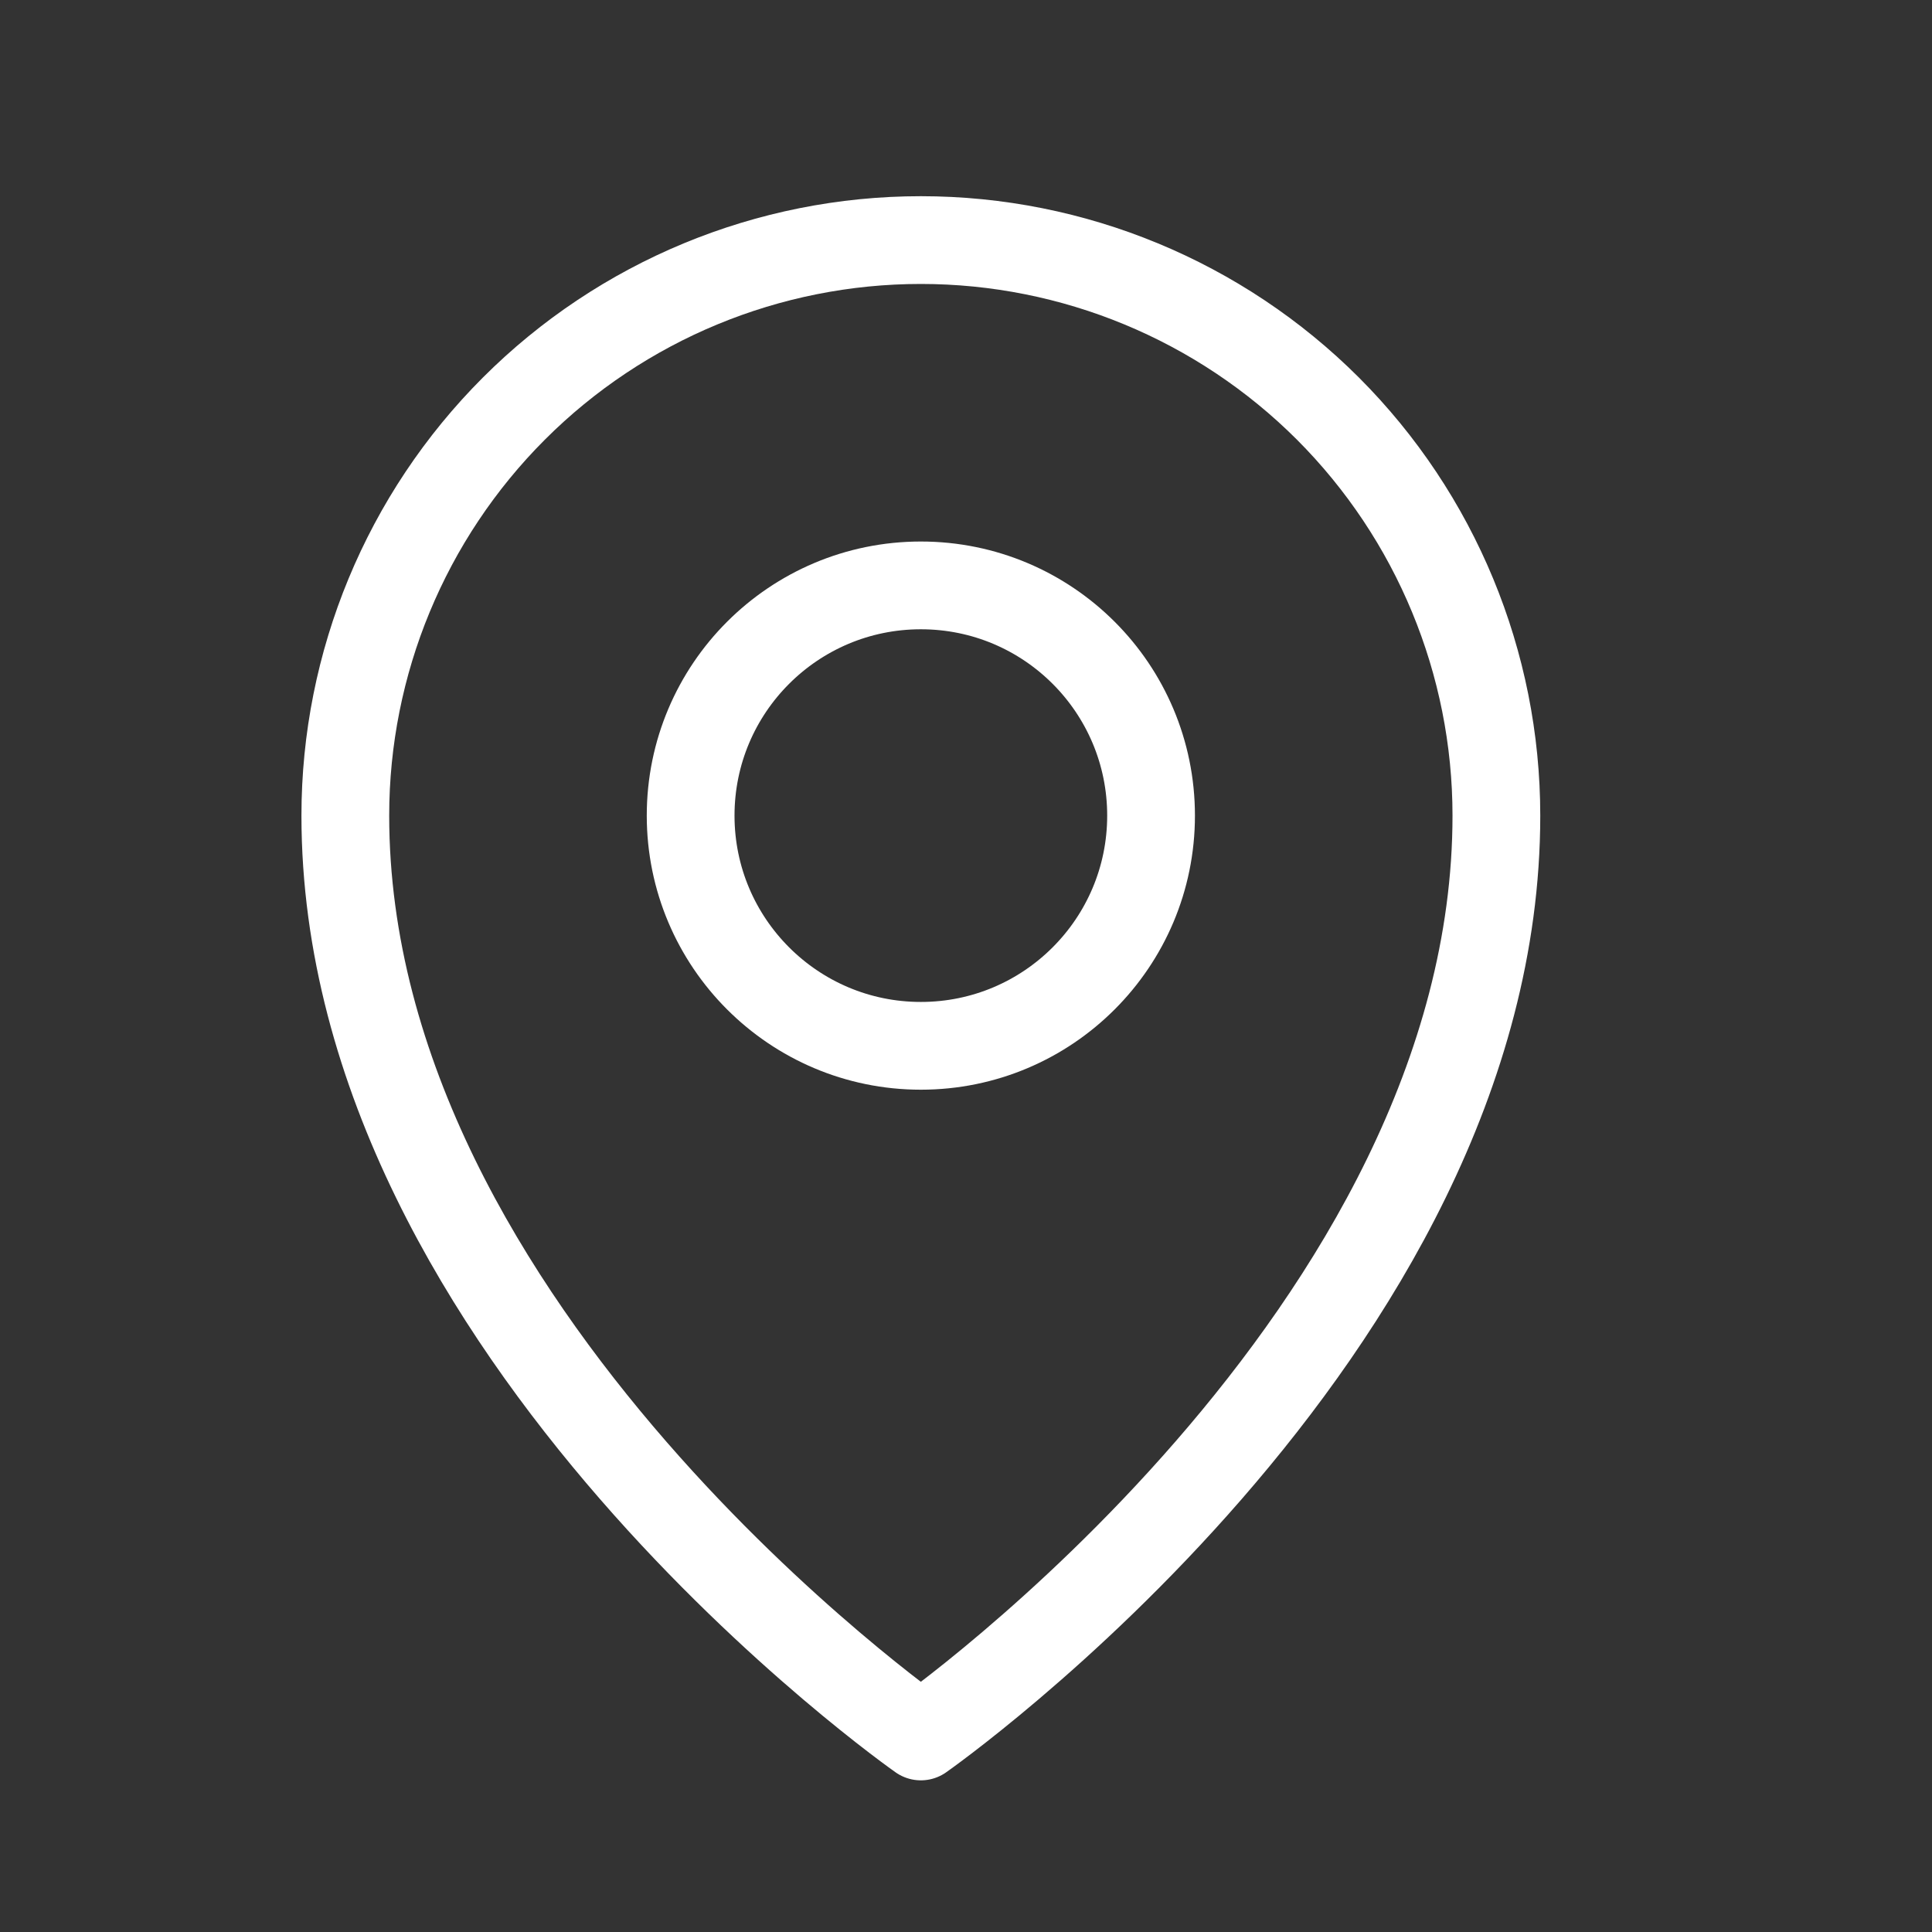
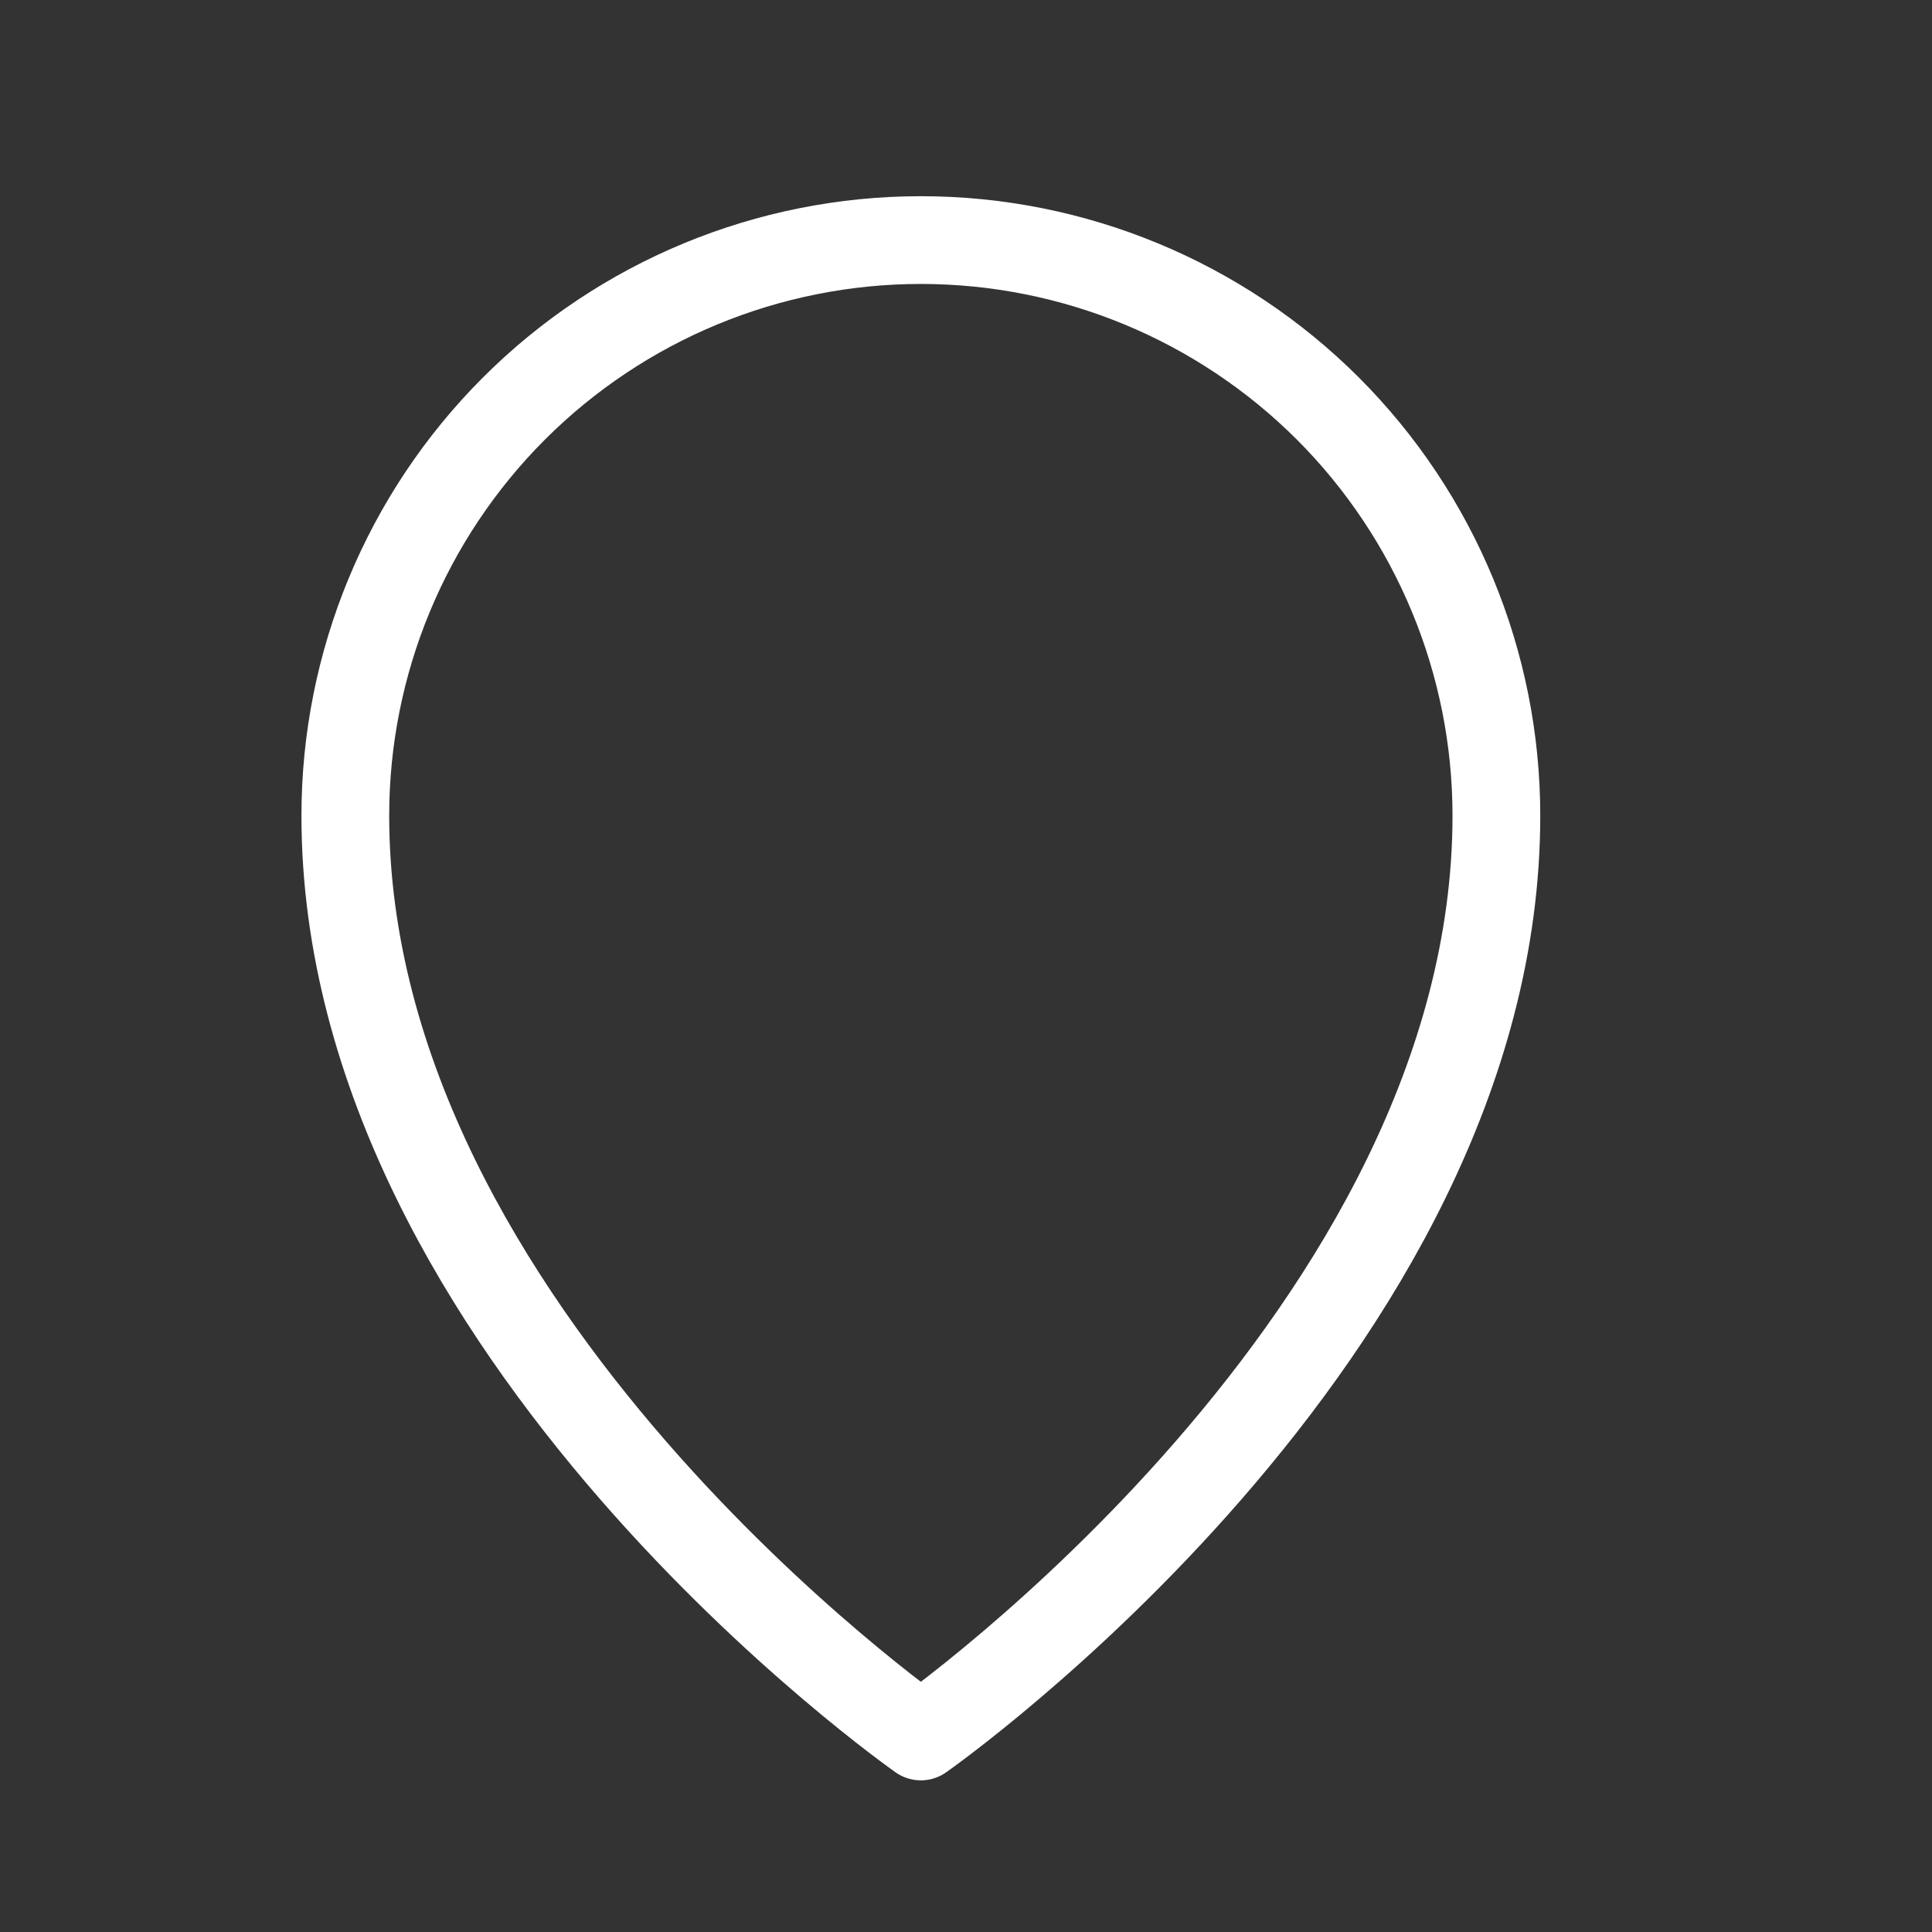
<svg xmlns="http://www.w3.org/2000/svg" width="19" height="19" viewBox="0 0 19 19" fill="none">
  <rect x="0" y="0" width="19" height="19" fill="#333333" stroke="none" />
-   <path d="M9.056 10.285C10.307 10.285 11.32 9.271 11.32 8.021C11.32 6.77 10.307 5.757 9.056 5.757C7.806 5.757 6.792 6.77 6.792 8.021C6.792 9.271 7.806 10.285 9.056 10.285Z" stroke="white" stroke-width="0.863" stroke-linecap="round" stroke-linejoin="round" />
  <path d="M14.716 8.021C14.716 13.115 9.056 17.077 9.056 17.077C9.056 17.077 3.396 13.115 3.396 8.021C3.396 6.52 3.992 5.08 5.054 4.018C6.115 2.957 7.555 2.361 9.056 2.361C10.557 2.361 11.997 2.957 13.059 4.018C14.12 5.08 14.716 6.52 14.716 8.021Z" stroke="white" stroke-width="0.863" stroke-linecap="round" stroke-linejoin="round" />
</svg>